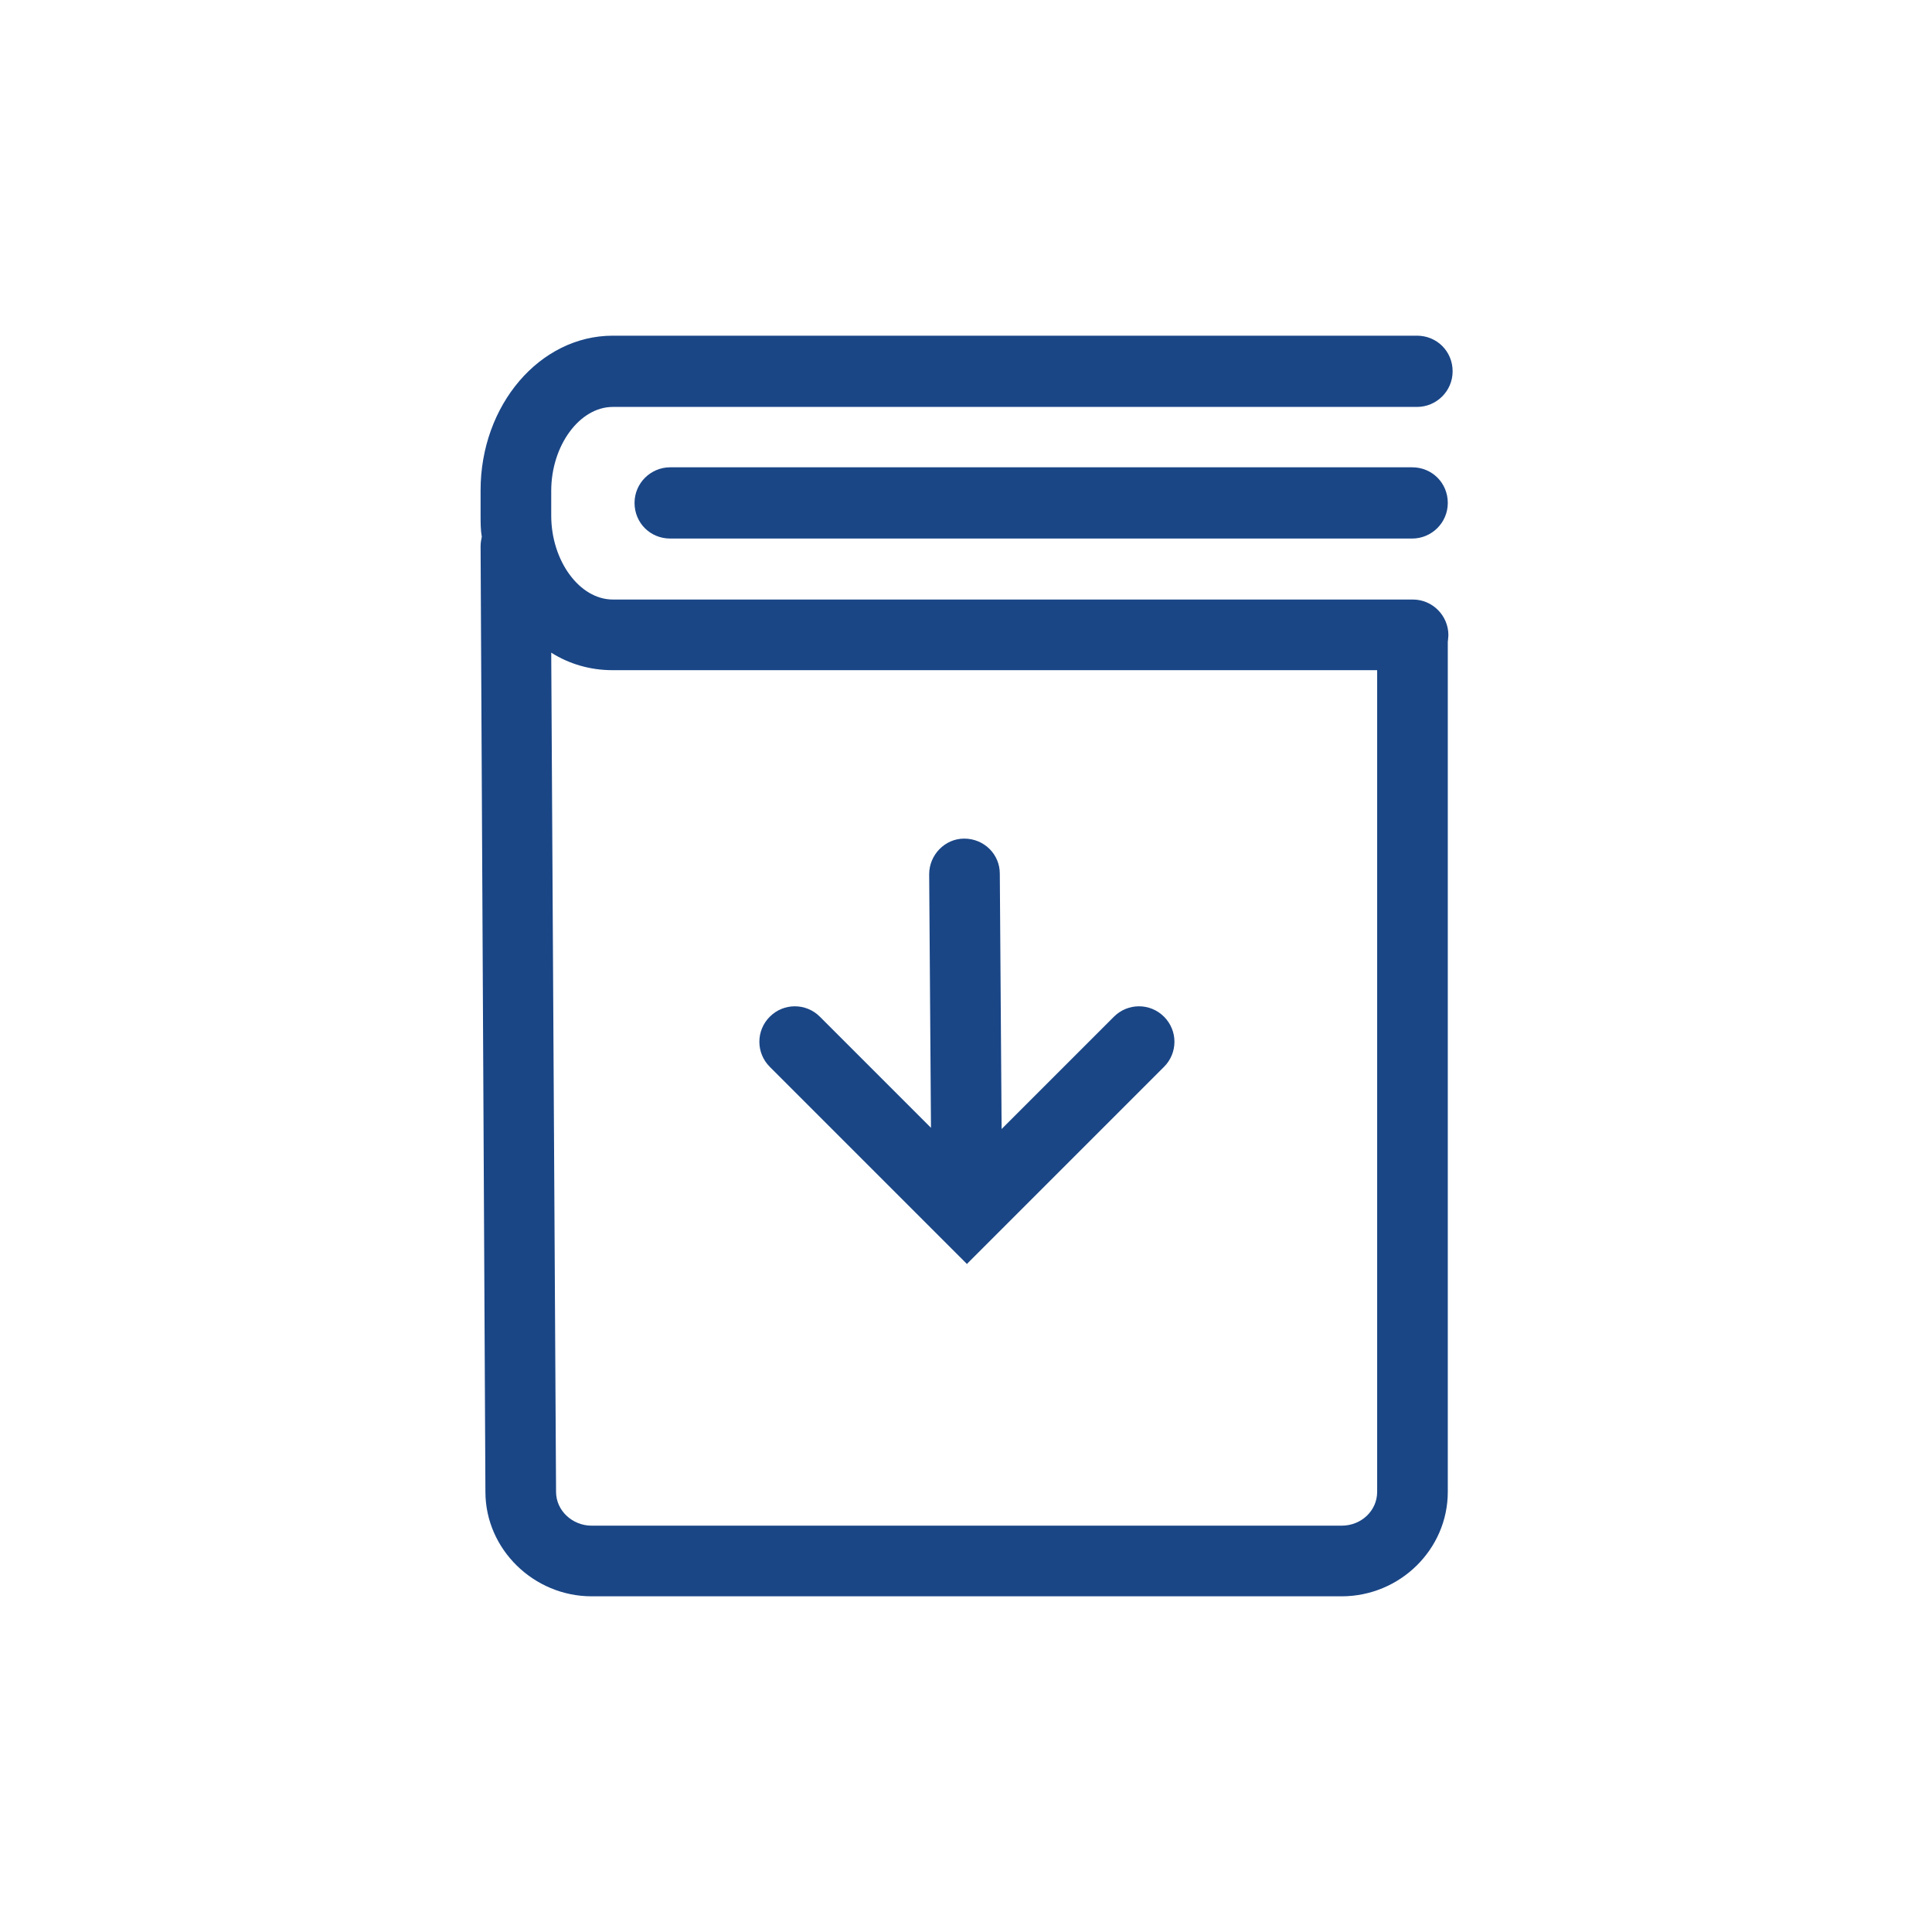
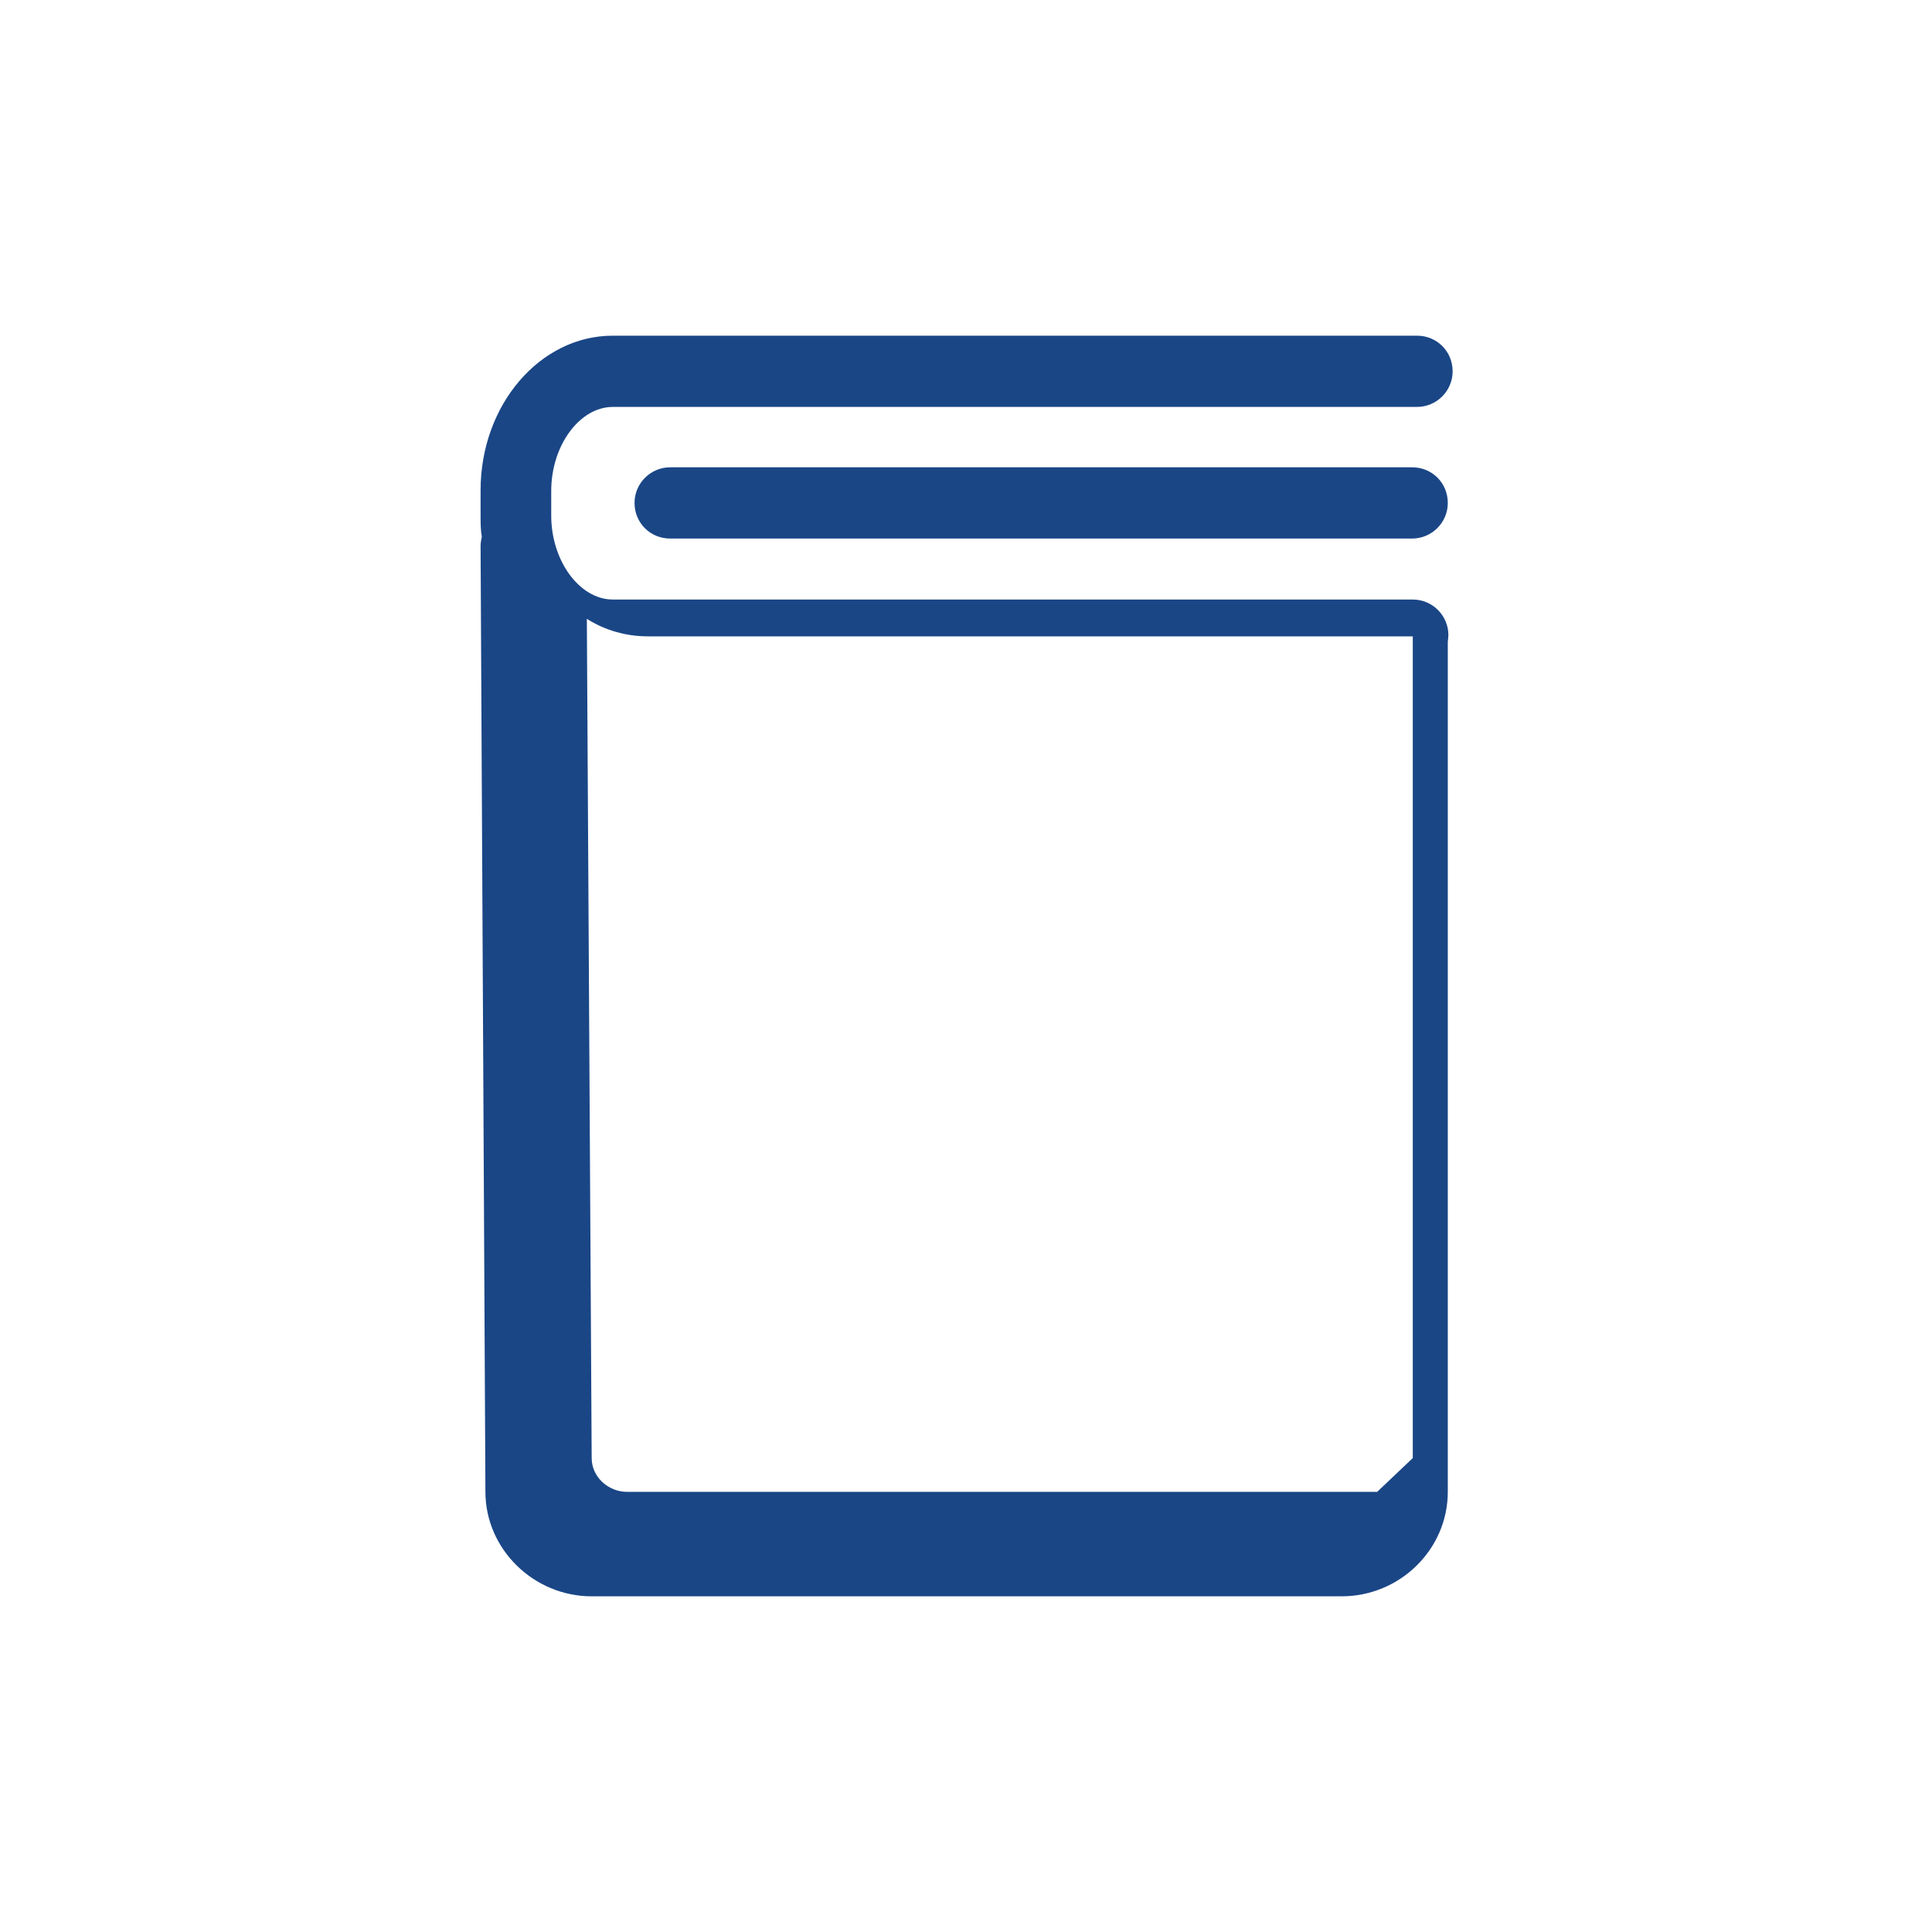
<svg xmlns="http://www.w3.org/2000/svg" id="Layer_1" data-name="Layer 1" version="1.1" viewBox="0 0 32 32">
  <defs>
    <style>
      .cls-1 {
        fill: none;
      }

      .cls-1, .cls-2 {
        stroke-width: 0px;
      }

      .cls-2 {
        fill: #1a4686;
      }
    </style>
  </defs>
  <path class="cls-1" d="M9.13,10.81l.08,13.9c0,.31.27.56.59.56h12.42c.33,0,.59-.25.59-.56v-13.61h-12.67c-.36,0-.71-.1-1.01-.29ZM12.74,16.84c.23-.23.6-.23.83,0l1.84,1.84-.03-4.2c0-.32.26-.59.58-.59h0c.32,0,.58.26.59.58l.03,4.23,1.86-1.86c.23-.23.6-.23.83,0,.23.23.23.6,0,.83l-3.27,3.27-3.27-3.27c-.23-.23-.23-.6,0-.83Z" />
  <path class="cls-2" d="M23.39,7.74h-12.29c-.32,0-.59.26-.59.59s.26.59.59.59h12.29c.32,0,.59-.26.59-.59s-.26-.59-.59-.59Z" />
-   <path class="cls-2" d="M16.01,20.94l3.27-3.27c.23-.23.23-.6,0-.83-.23-.23-.6-.23-.83,0l-1.86,1.86-.03-4.23c0-.32-.26-.58-.59-.58h0c-.32,0-.58.27-.58.59l.03,4.2-1.84-1.84c-.23-.23-.6-.23-.83,0-.23.23-.23.6,0,.83l3.27,3.27Z" />
-   <path class="cls-2" d="M23.41,9.93h-13.26c-.55,0-1.02-.64-1.02-1.39v-.41c0-.75.47-1.39,1.02-1.39h13.32c.32,0,.59-.26.59-.59s-.26-.59-.59-.59h-13.32c-1.21,0-2.19,1.15-2.19,2.56v.41c0,.12,0,.25.02.36-.01.05-.02.1-.02.16l.08,15.66c0,.95.8,1.73,1.76,1.73h12.42c.97,0,1.76-.78,1.76-1.73v-14.08h0s.01-.08.01-.11c0-.32-.26-.59-.59-.59ZM22.81,24.71c0,.31-.26.56-.59.56h-12.42c-.32,0-.59-.25-.59-.56l-.08-13.9c.3.19.65.29,1.01.29h12.67v13.61Z" />
+   <path class="cls-2" d="M23.41,9.93h-13.26c-.55,0-1.02-.64-1.02-1.39v-.41c0-.75.47-1.39,1.02-1.39h13.32c.32,0,.59-.26.59-.59s-.26-.59-.59-.59h-13.32c-1.21,0-2.19,1.15-2.19,2.56v.41c0,.12,0,.25.02.36-.01.05-.02.1-.02.16l.08,15.66c0,.95.8,1.73,1.76,1.73h12.42c.97,0,1.76-.78,1.76-1.73v-14.08h0s.01-.08.01-.11c0-.32-.26-.59-.59-.59ZM22.81,24.71h-12.42c-.32,0-.59-.25-.59-.56l-.08-13.9c.3.19.65.29,1.01.29h12.67v13.61Z" />
</svg>